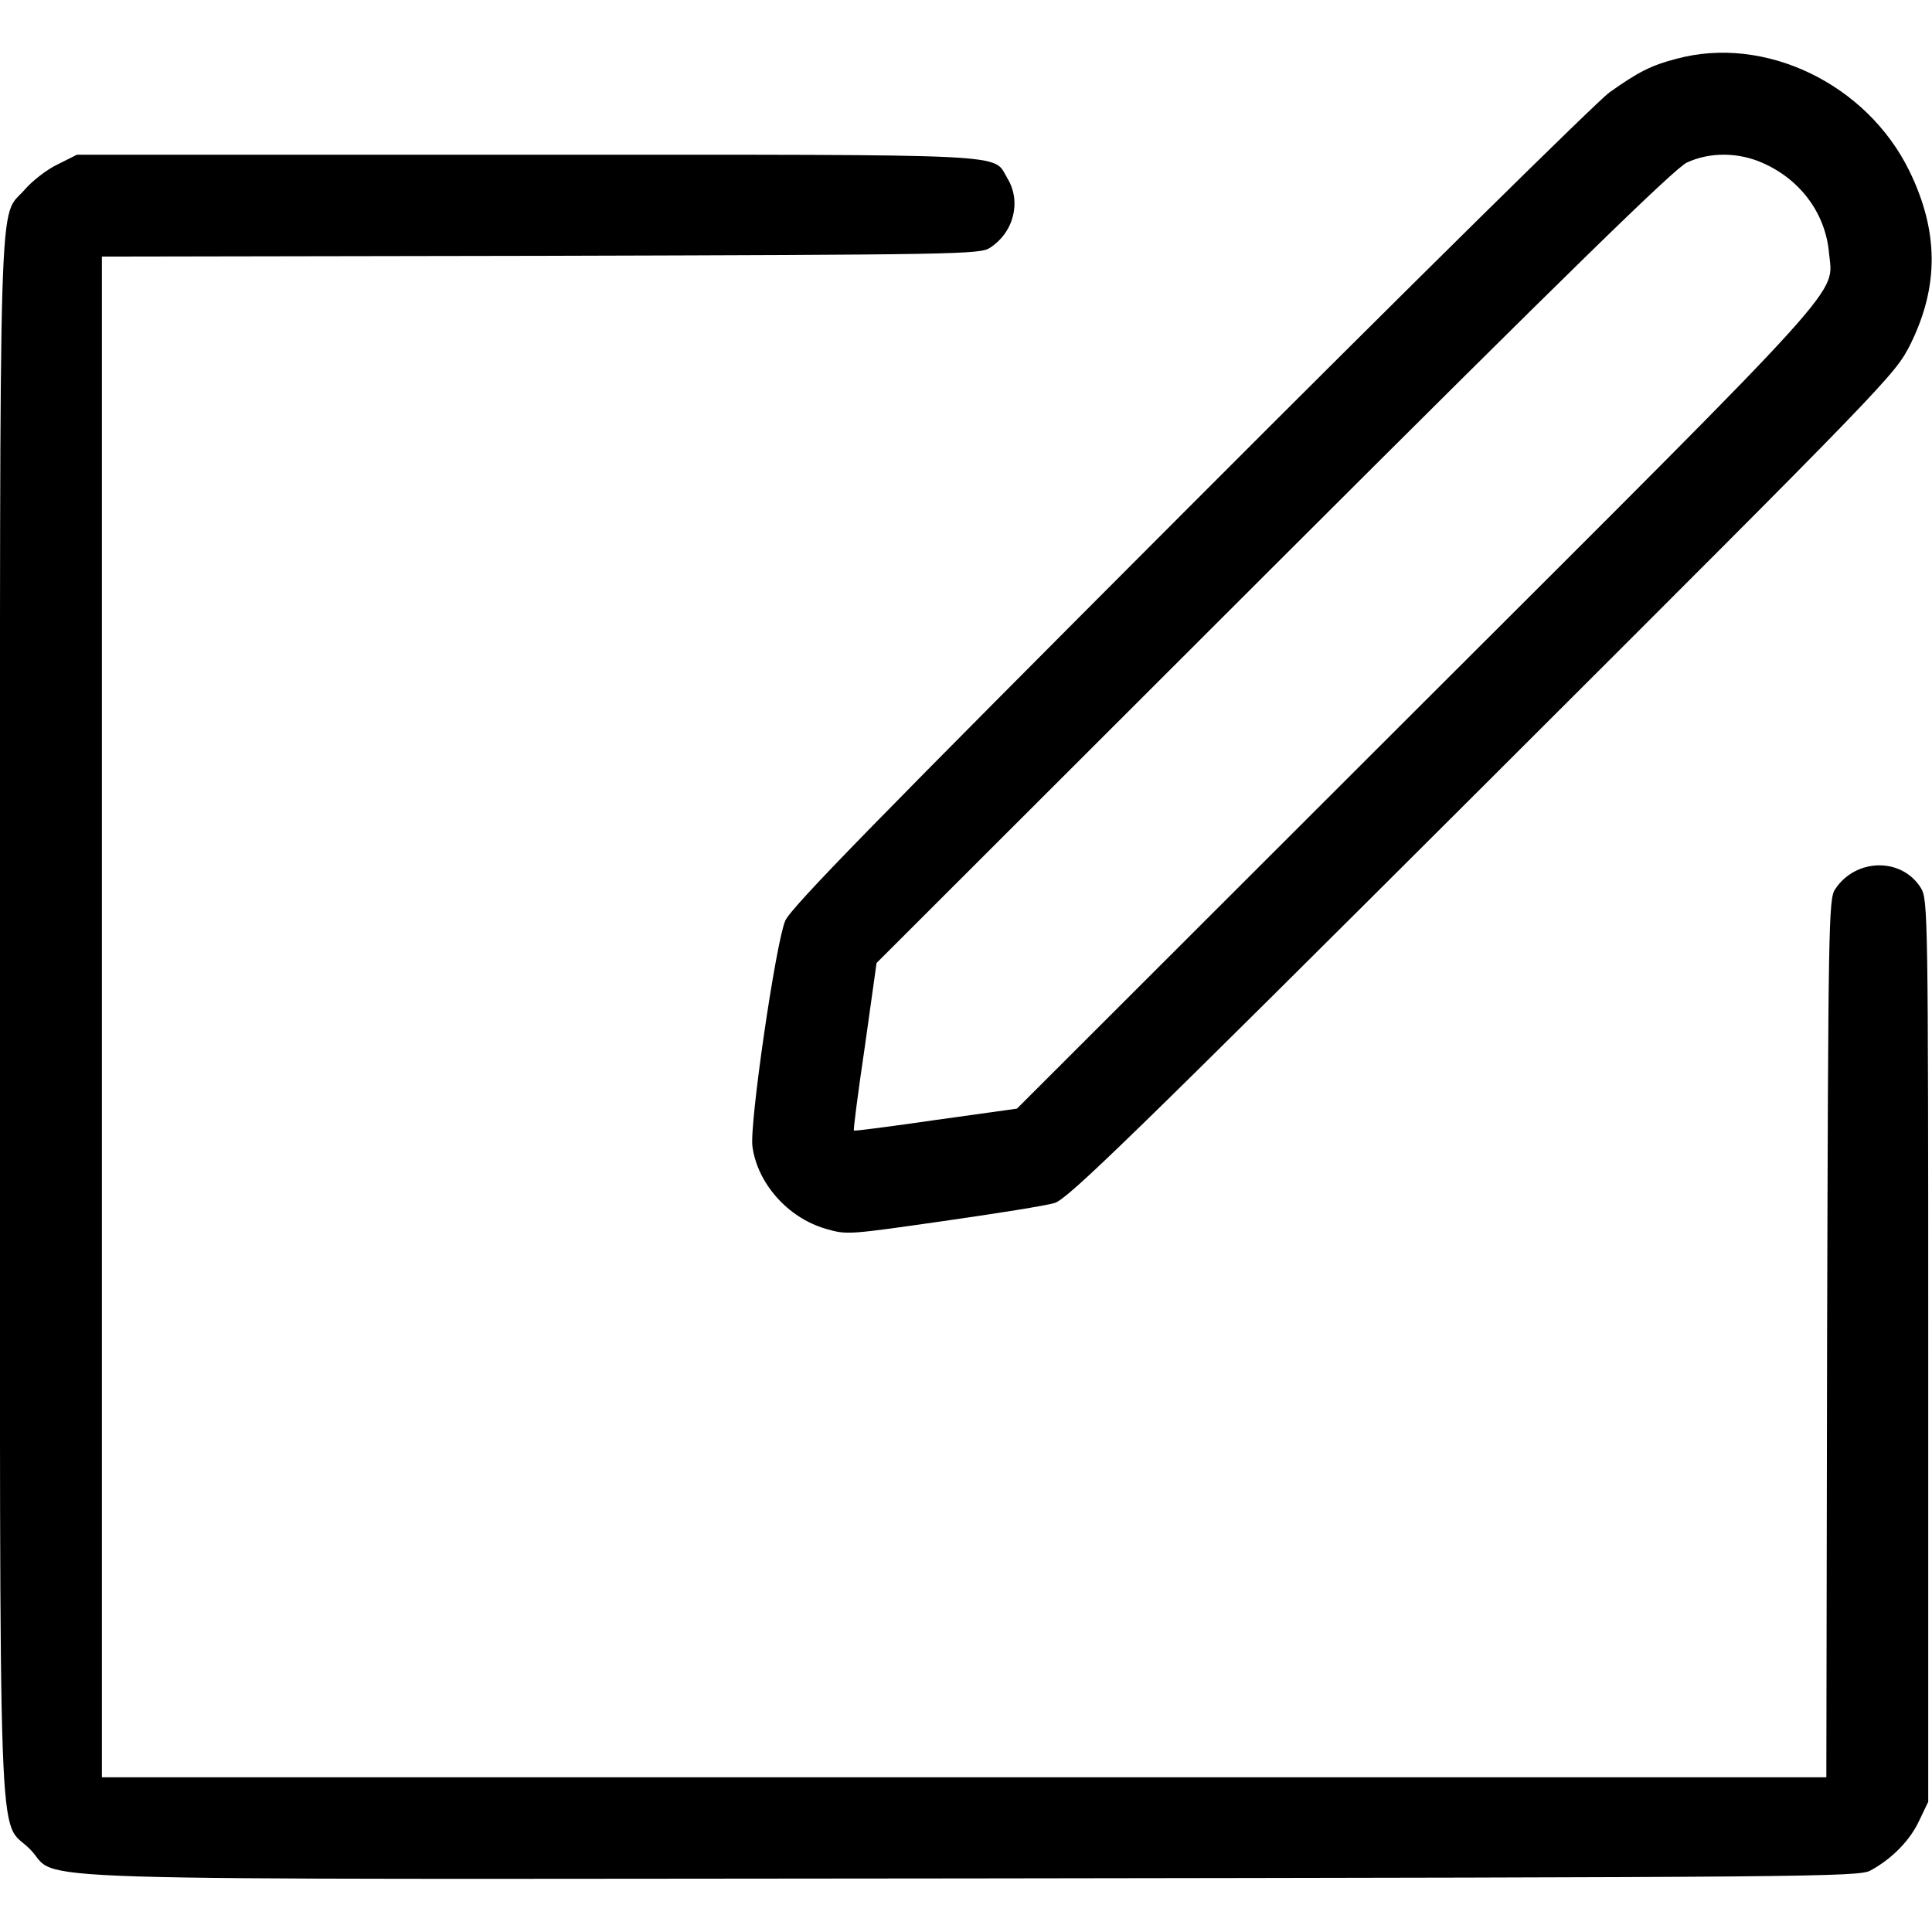
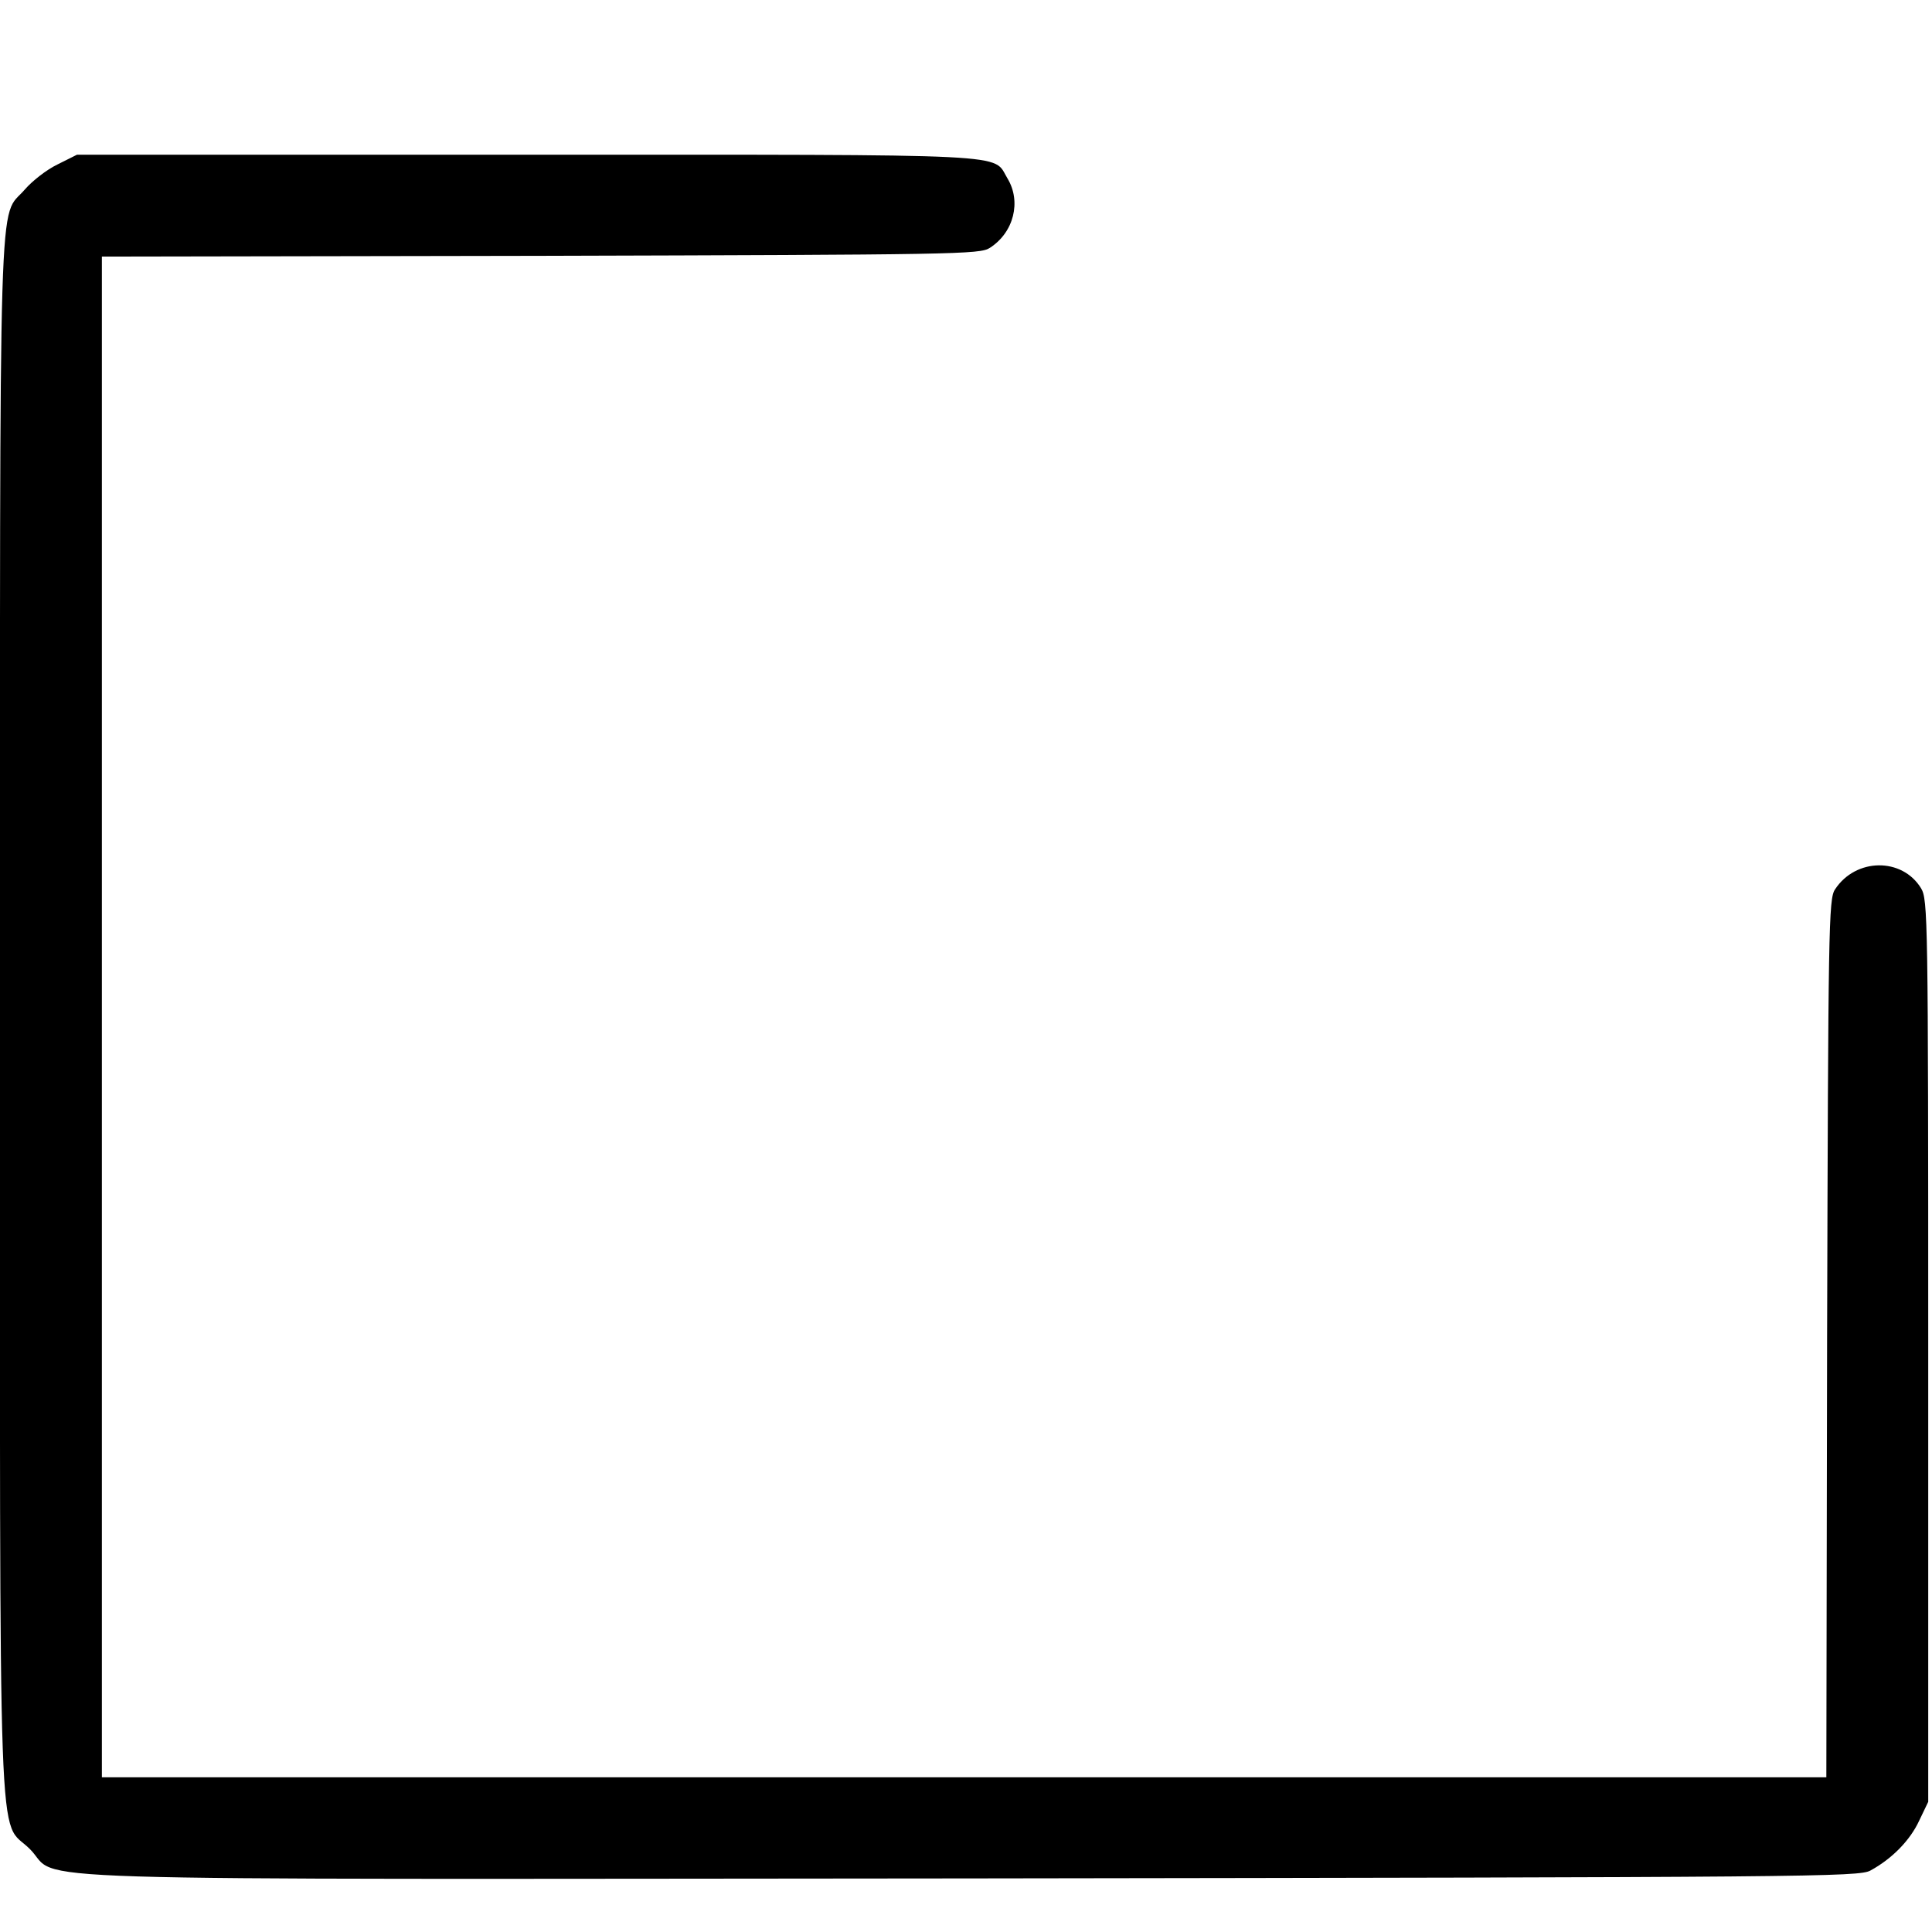
<svg xmlns="http://www.w3.org/2000/svg" version="1.0" width="512pt" height="512pt" viewBox="0 0 512 512" preserveAspectRatio="xMidYMid meet">
  <g transform="translate(0,512) scale(0.1,-0.1)" fill="#000000" stroke="none">
-     <path d="M4442 4964 c-66 -17 -101 -35 -177 -89 -33 -24 -533 -517 -1112 -1097 -832 -833 -1056 -1062 -1072 -1098 -25 -58 -95 -538 -87 -598 13 -98 94 -189 193 -218 57 -17 61 -16 313 20 140 20 273 41 295 48 34 10 201 172 1133 1102 1081 1079 1093 1092 1134 1172 77 155 76 301 -2 461 -113 231 -383 361 -618 297z m234 -278 c98 -45 162 -134 171 -236 11 -114 69 -50 -1095 -1212 l-1057 -1056 -215 -30 c-118 -17 -216 -30 -217 -28 -2 1 11 102 29 223 l31 221 1051 1050 c785 784 1062 1054 1096 1071 62 29 140 28 206 -3z" />
    <path d="M152 4684 c-29 -14 -67 -44 -86 -66 -71 -83 -66 91 -66 -2188 0 -2320 -7 -2124 79 -2210 88 -88 -156 -80 2496 -78 2226 3 2352 4 2382 21 57 31 105 80 129 132 l24 50 0 1195 c0 1152 -1 1196 -19 1226 -50 82 -173 81 -228 -3 -17 -25 -18 -98 -21 -1190 l-2 -1163 -2285 0 -2285 0 0 2015 0 2015 1163 2 c1101 3 1164 4 1190 21 64 41 84 123 47 184 -41 67 45 63 -1273 63 l-1193 0 -52 -26z" />
  </g>
</svg>